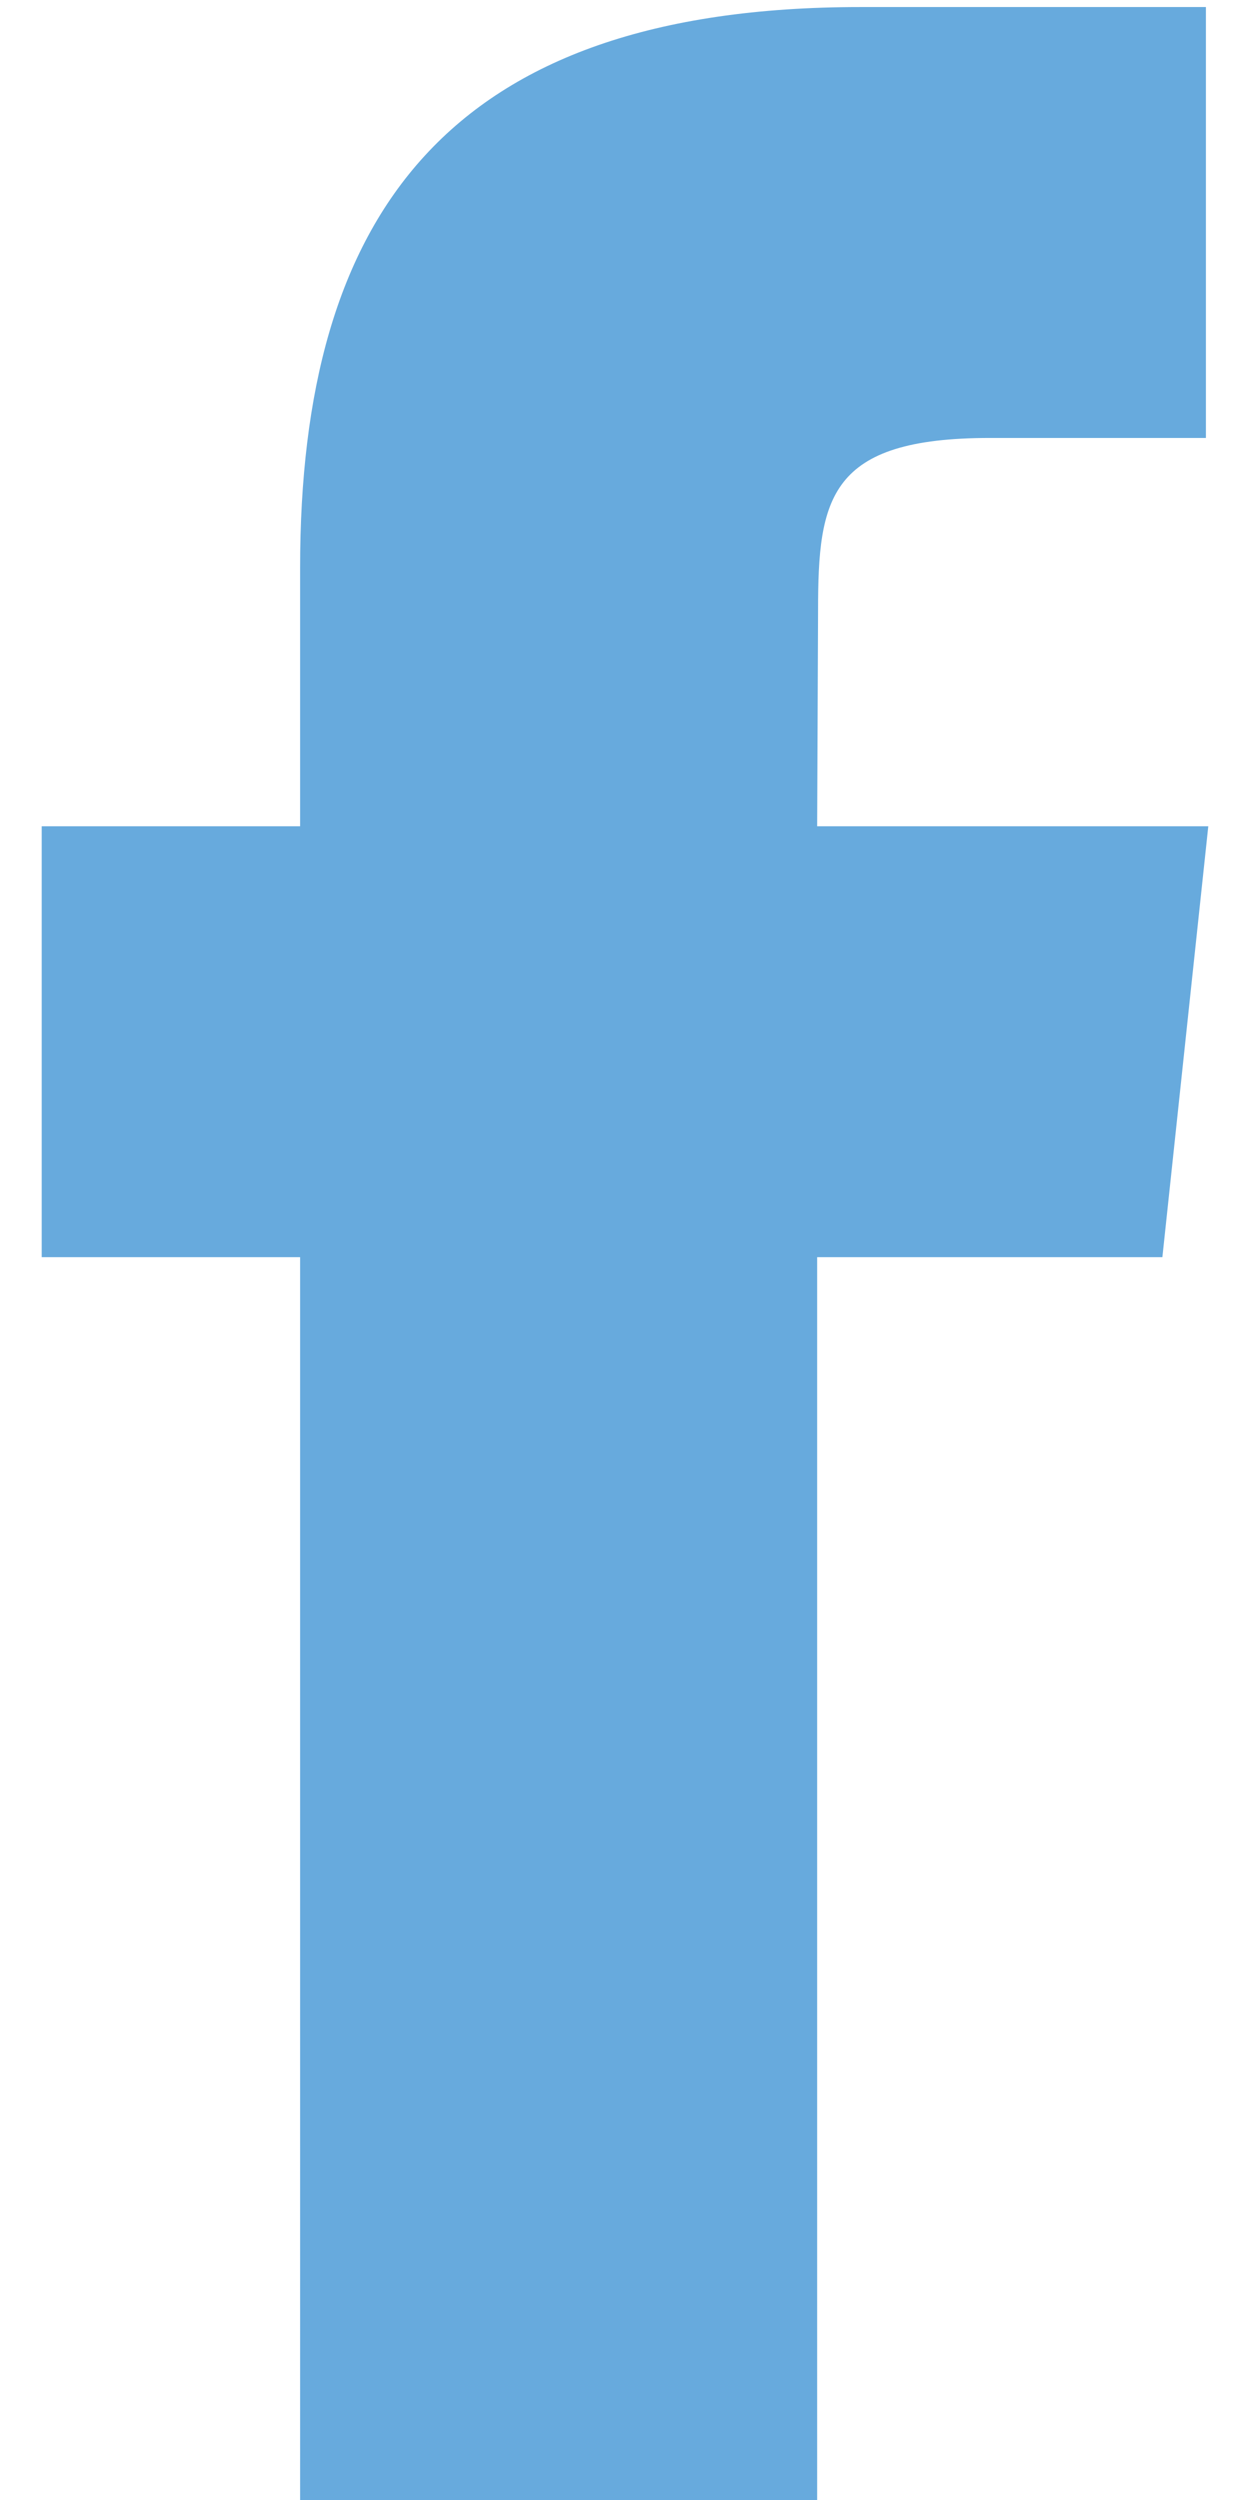
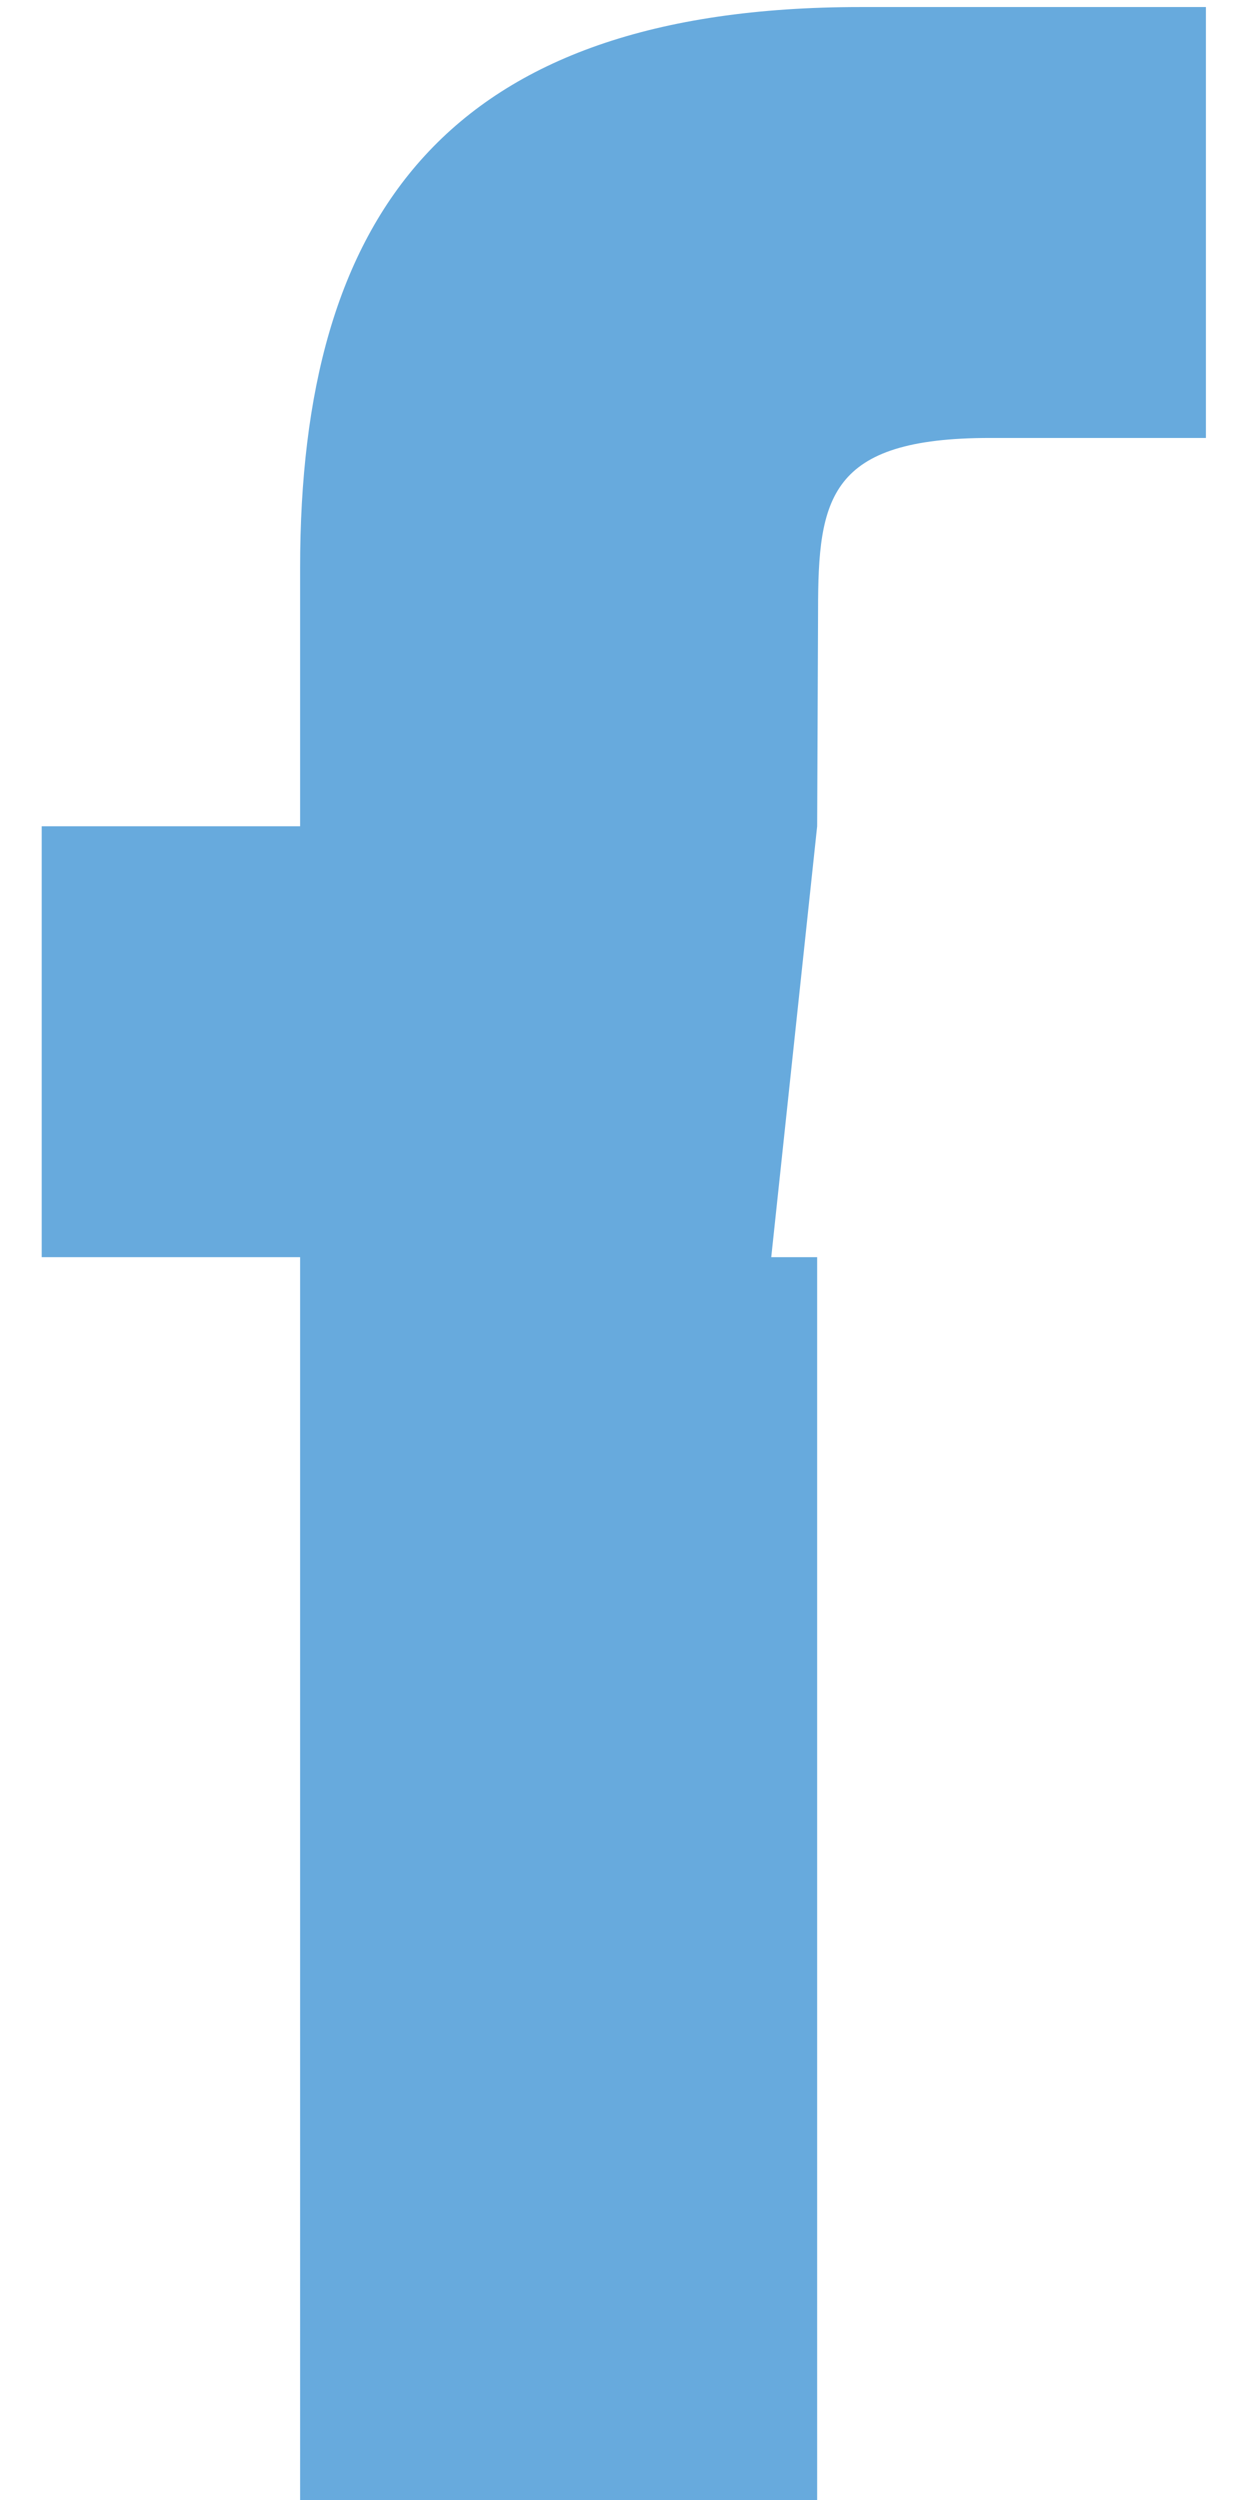
<svg xmlns="http://www.w3.org/2000/svg" version="1.1" id="Vrstva_1" x="0px" y="0px" width="11px" height="22px" viewBox="0 0 11 22" enable-background="new 0 0 11 22" xml:space="preserve">
-   <path fill="#67AADD" d="M7.191,22.063h-4.55v-11H0.367V7.271h2.274V4.995c0-3.092,1.285-4.933,4.932-4.933h3.039v3.792H8.713  c-1.42,0-1.514,0.529-1.514,1.517L7.191,7.271h3.442l-0.404,3.792H7.191V22.063z" />
+   <path fill="#67AADD" d="M7.191,22.063h-4.55v-11H0.367V7.271h2.274V4.995c0-3.092,1.285-4.933,4.932-4.933h3.039v3.792H8.713  c-1.42,0-1.514,0.529-1.514,1.517L7.191,7.271l-0.404,3.792H7.191V22.063z" />
</svg>